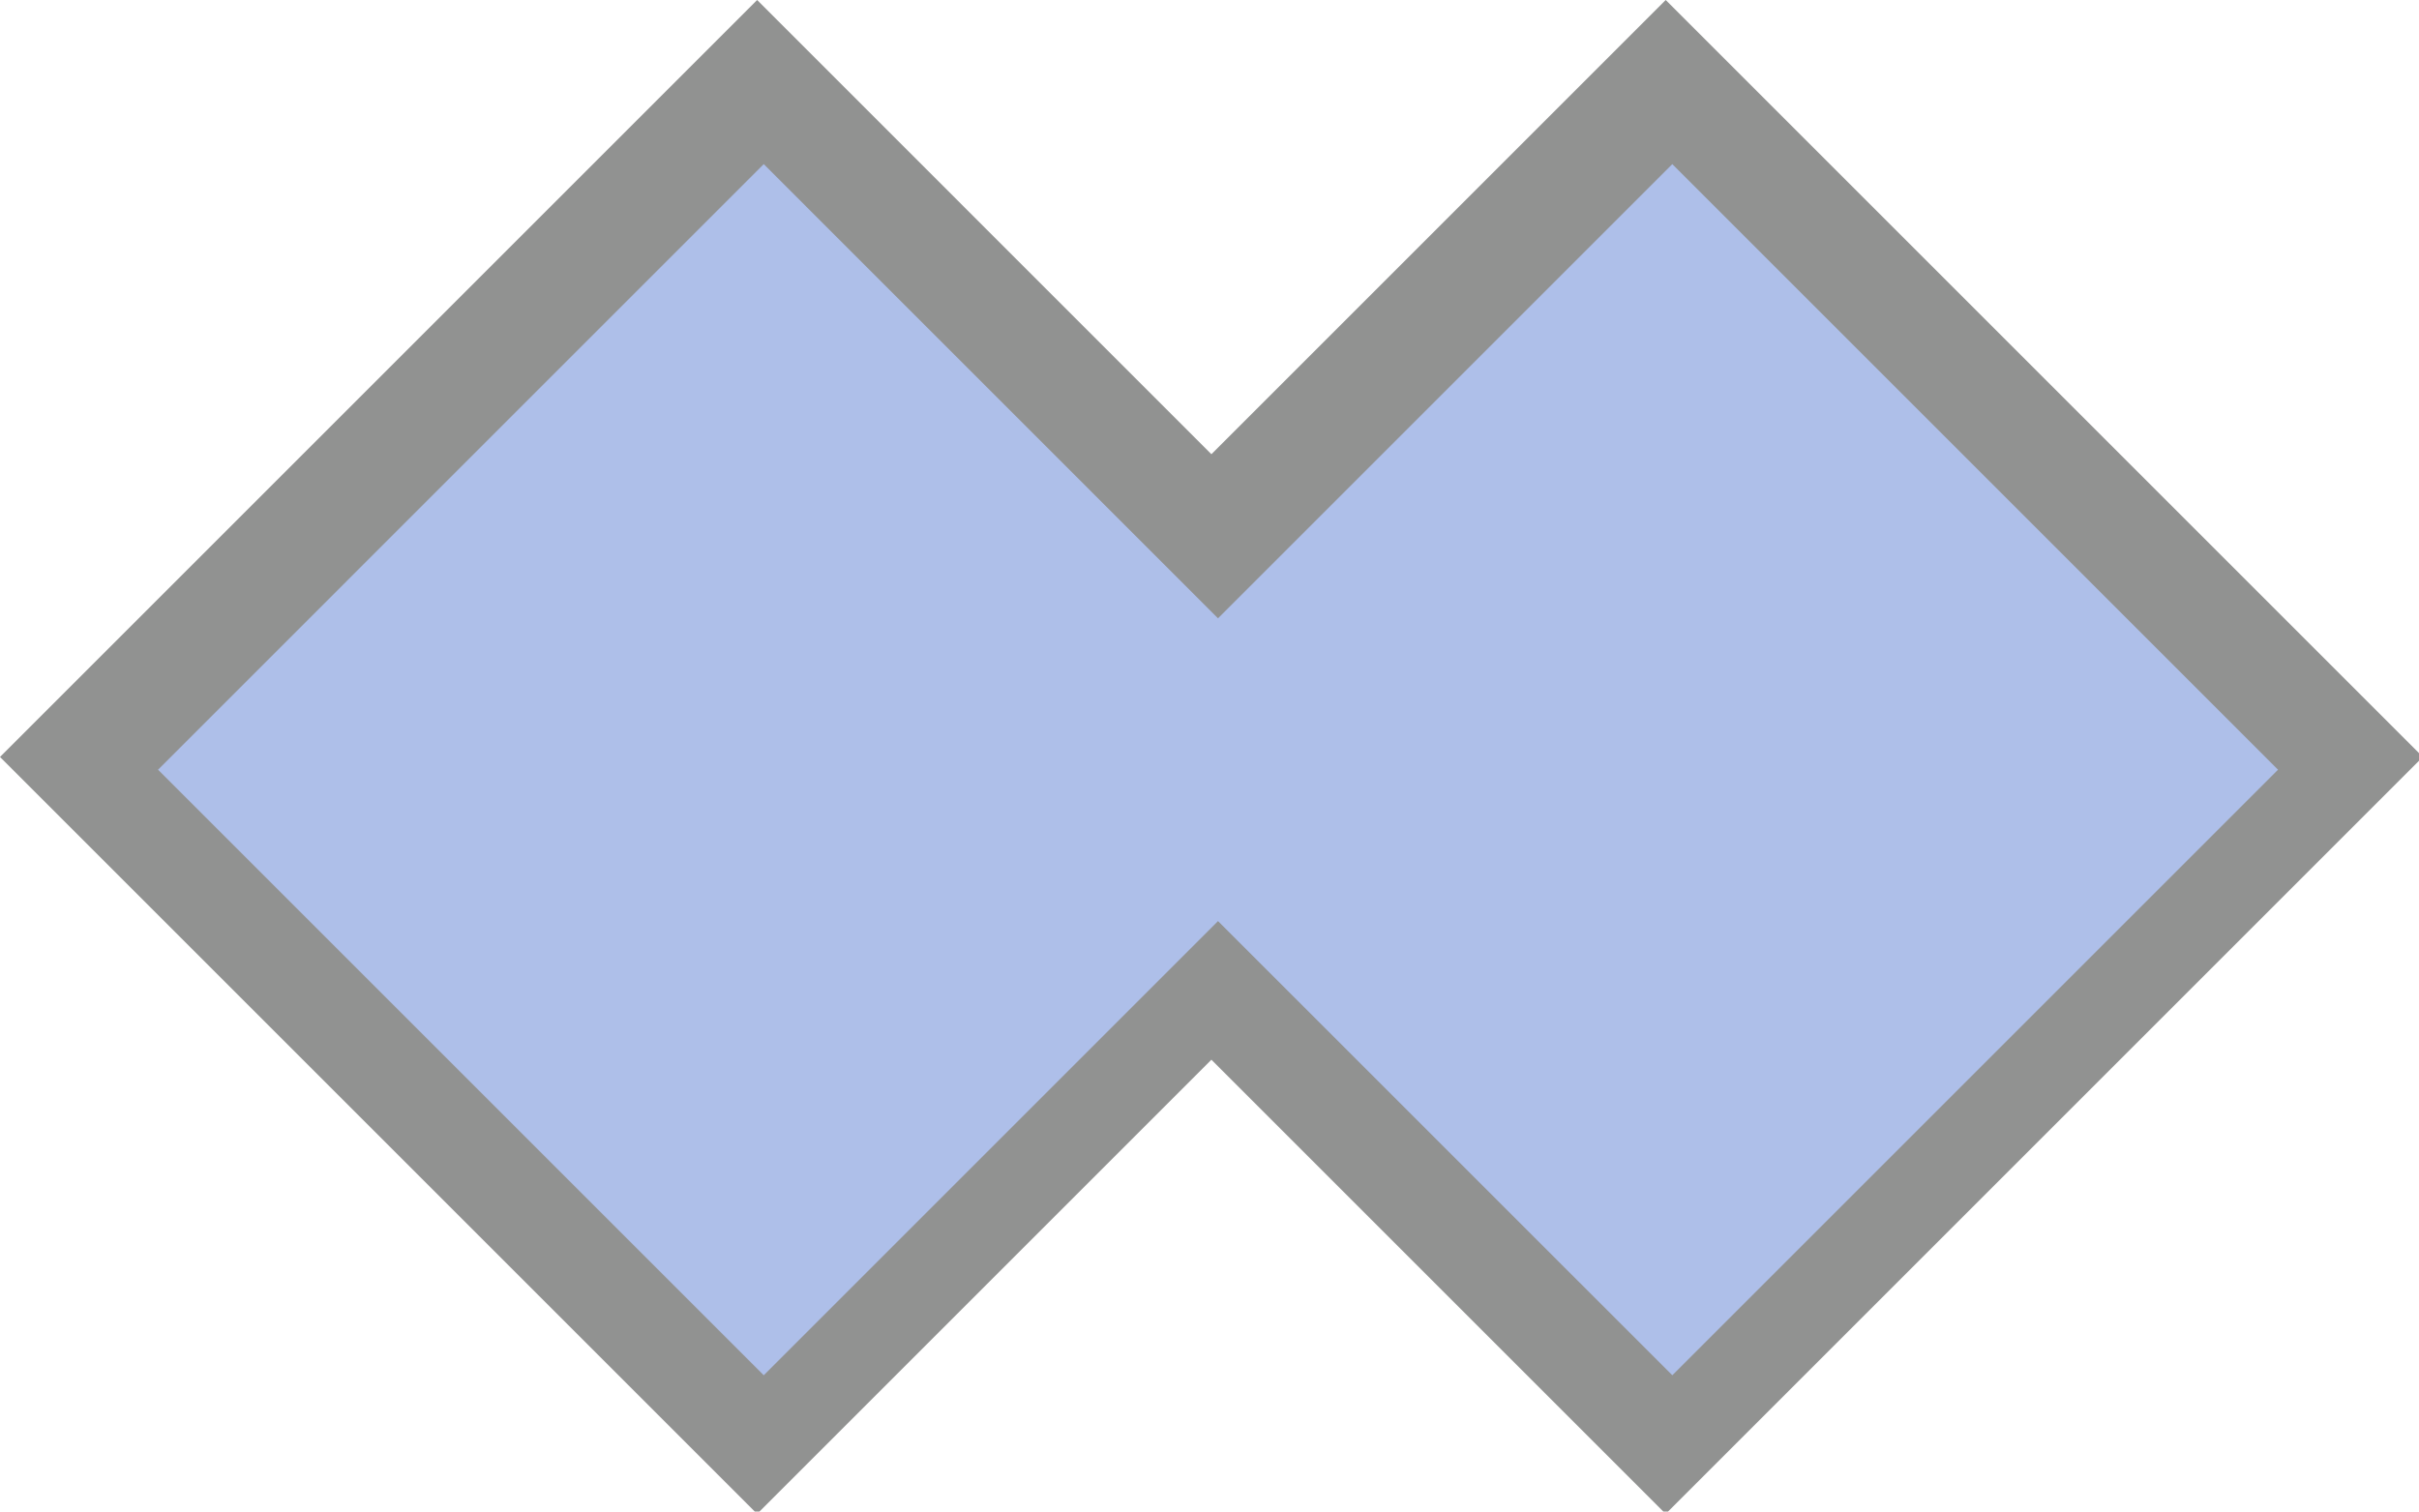
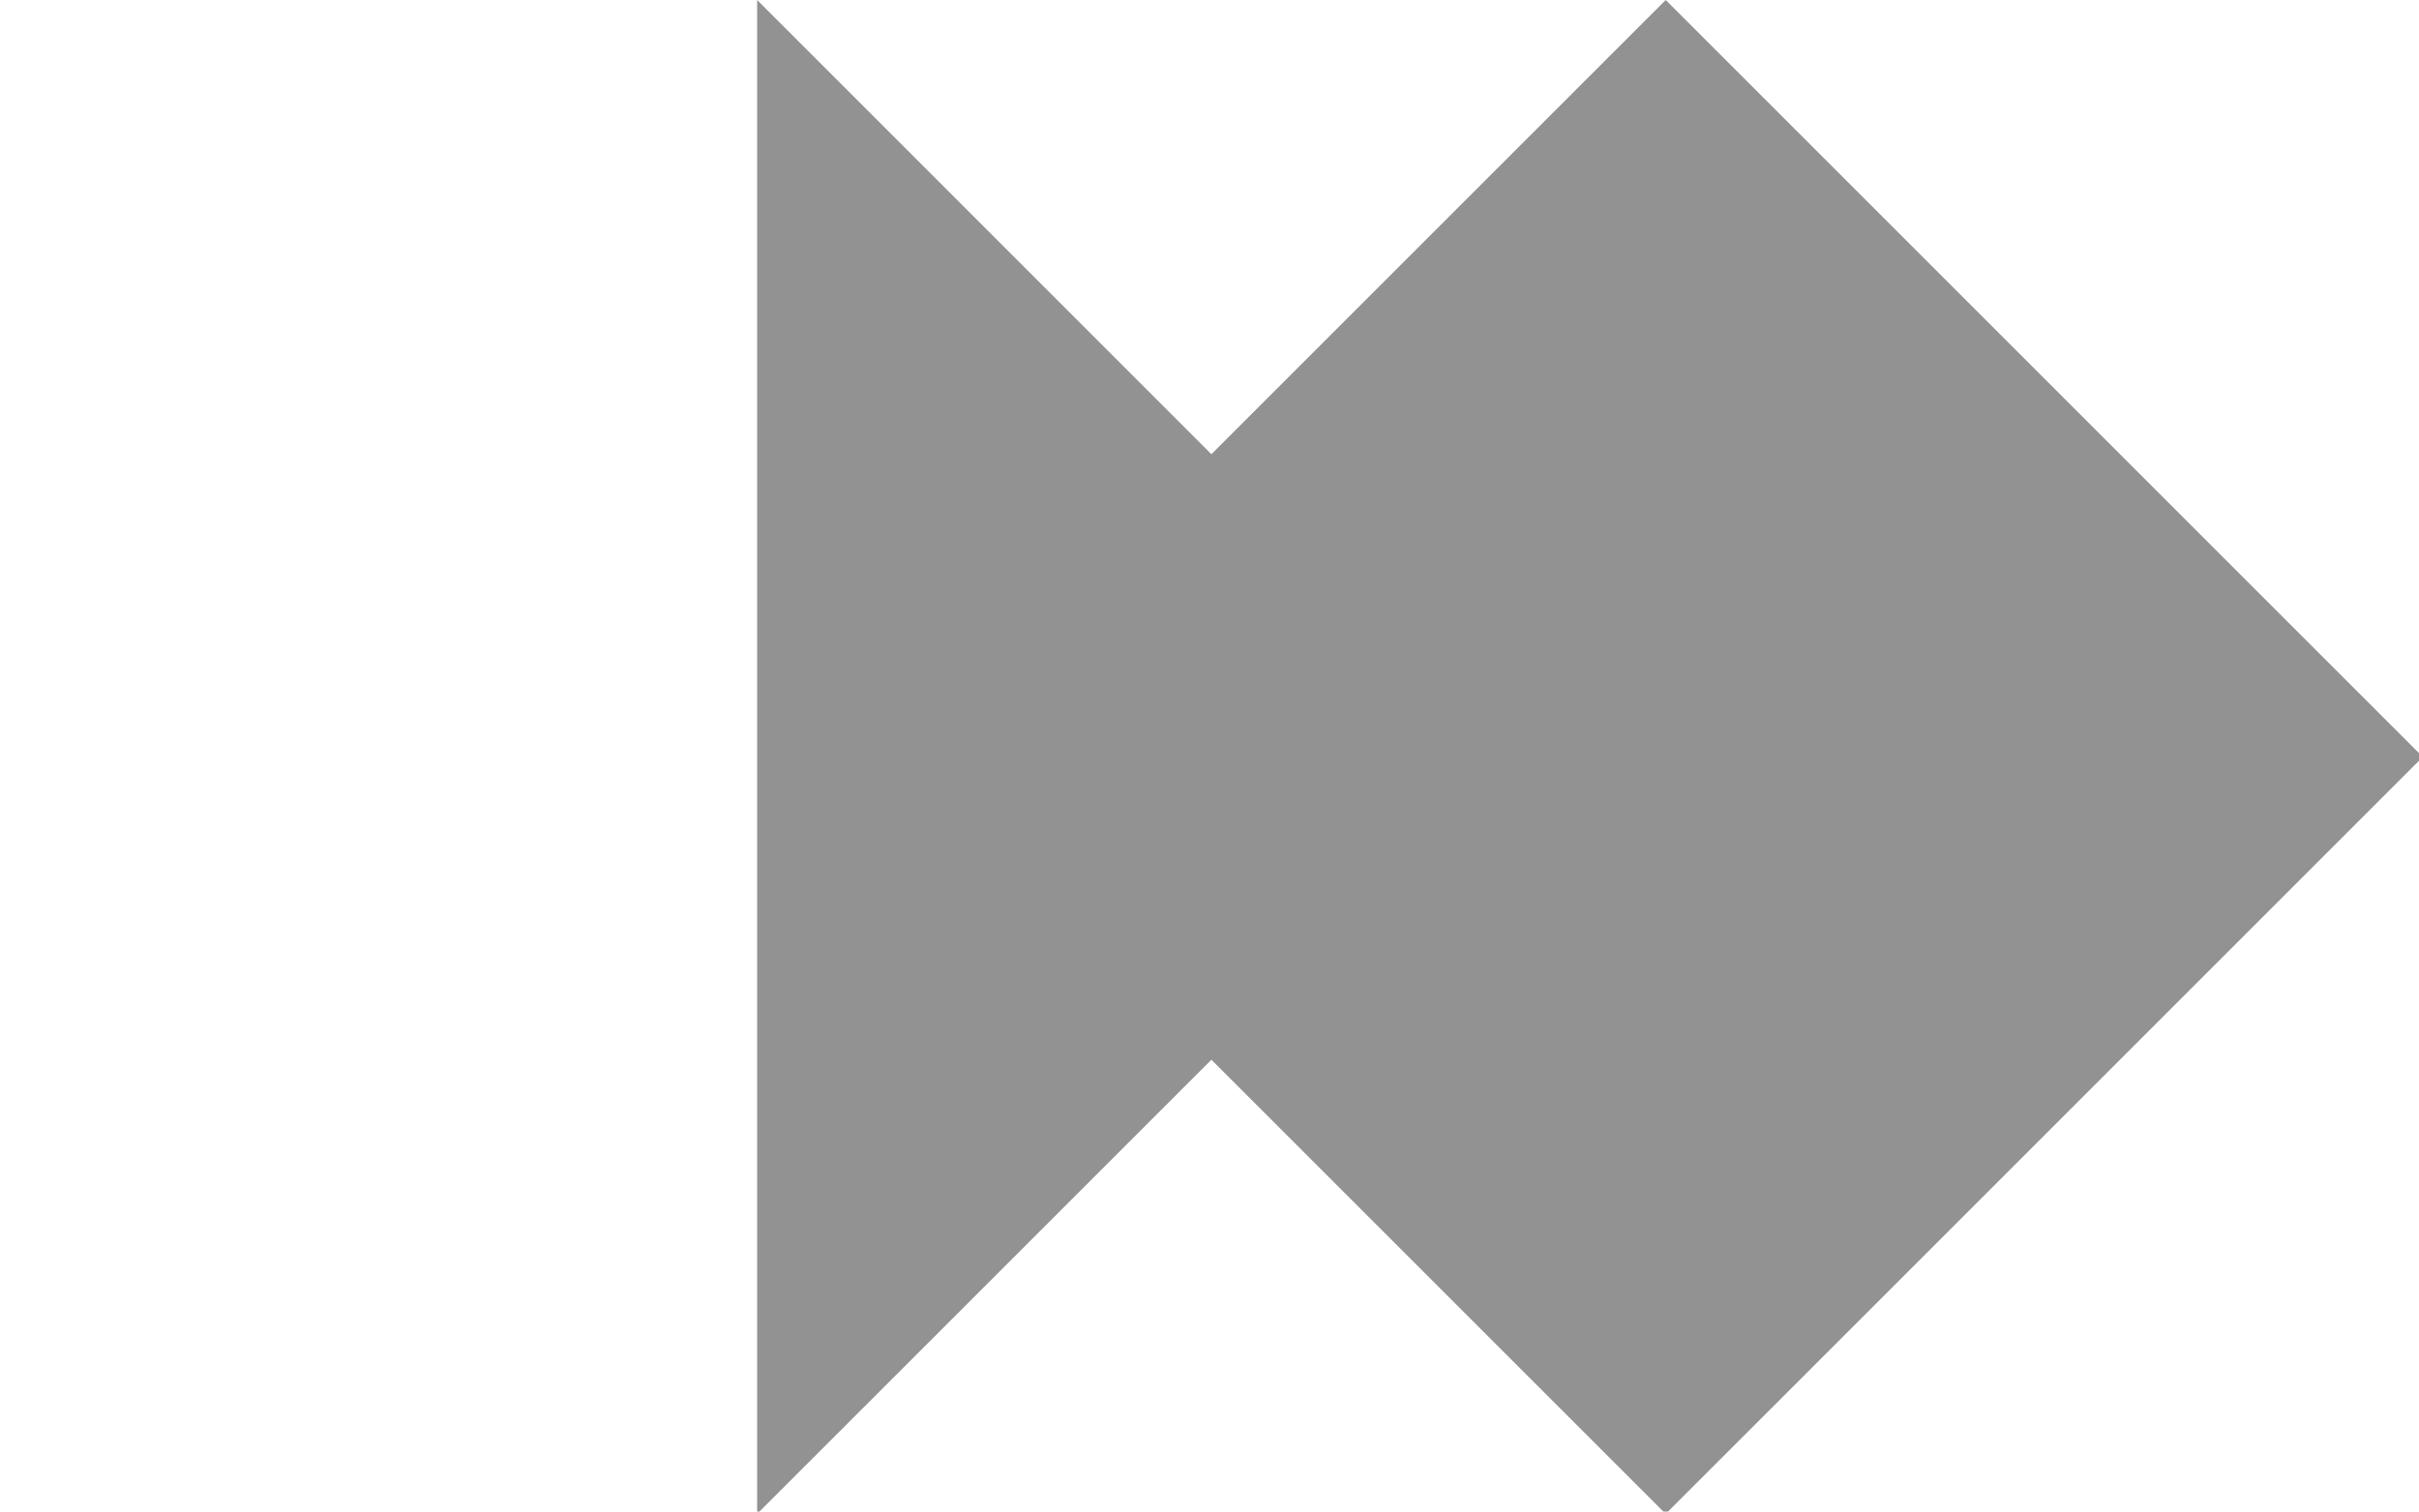
<svg xmlns="http://www.w3.org/2000/svg" xmlns:ns1="http://sodipodi.sourceforge.net/DTD/sodipodi-0.dtd" xmlns:ns2="http://www.inkscape.org/namespaces/inkscape" width="40mm" height="25mm" viewBox="0 0 40 25" version="1.1" id="svg820" ns1:docname="HQS1042.svg" ns2:version="0.92.3 (2405546, 2018-03-11)">
  <defs id="defs814" />
  <ns1:namedview id="base" pagecolor="#ffffff" bordercolor="#666666" borderopacity="1.0" ns2:pageopacity="0.0" ns2:pageshadow="2" ns2:zoom="2.8" ns2:cx="76.67474" ns2:cy="45.693474" ns2:document-units="mm" ns2:current-layer="layer1" showgrid="false" fit-margin-top="0" fit-margin-left="0" fit-margin-right="0" fit-margin-bottom="0" ns2:window-width="1366" ns2:window-height="745" ns2:window-x="-8" ns2:window-y="-8" ns2:window-maximized="1" />
  <g ns2:label="Layer 1" ns2:groupmode="layer" id="layer1" transform="translate(-69.926,-134.039)">
-     <path style="opacity:1;vector-effect:none;fill:#919291;fill-opacity:1;stroke:none;stroke-width:0.212;stroke-linecap:butt;stroke-linejoin:miter;stroke-miterlimit:4;stroke-dasharray:none;stroke-dashoffset:0;stroke-opacity:1" d="M 47.244 0 L 0 47.244 L 47.244 94.488 L 75.59 66.141 L 103.938 94.488 L 151.182 47.244 L 103.938 0 L 75.59 28.348 L 47.244 0 z " transform="matrix(0.265,0,0,0.265,69.926,134.039)" id="rect1365" />
-     <path style="opacity:1;vector-effect:none;fill:#aebfe9;fill-opacity:1;stroke:none;stroke-width:0.169;stroke-linecap:butt;stroke-linejoin:miter;stroke-miterlimit:4;stroke-dasharray:none;stroke-dashoffset:0;stroke-opacity:1" d="m 311.529,516.051 -37.795,37.797 37.795,37.795 28.346,-28.346 28.348,28.346 37.795,-37.795 -37.795,-37.797 -28.348,28.348 z" transform="scale(0.265)" id="path1374" ns2:connector-curvature="0" />
+     <path style="opacity:1;vector-effect:none;fill:#919291;fill-opacity:1;stroke:none;stroke-width:0.212;stroke-linecap:butt;stroke-linejoin:miter;stroke-miterlimit:4;stroke-dasharray:none;stroke-dashoffset:0;stroke-opacity:1" d="M 47.244 0 L 47.244 94.488 L 75.59 66.141 L 103.938 94.488 L 151.182 47.244 L 103.938 0 L 75.59 28.348 L 47.244 0 z " transform="matrix(0.265,0,0,0.265,69.926,134.039)" id="rect1365" />
  </g>
</svg>